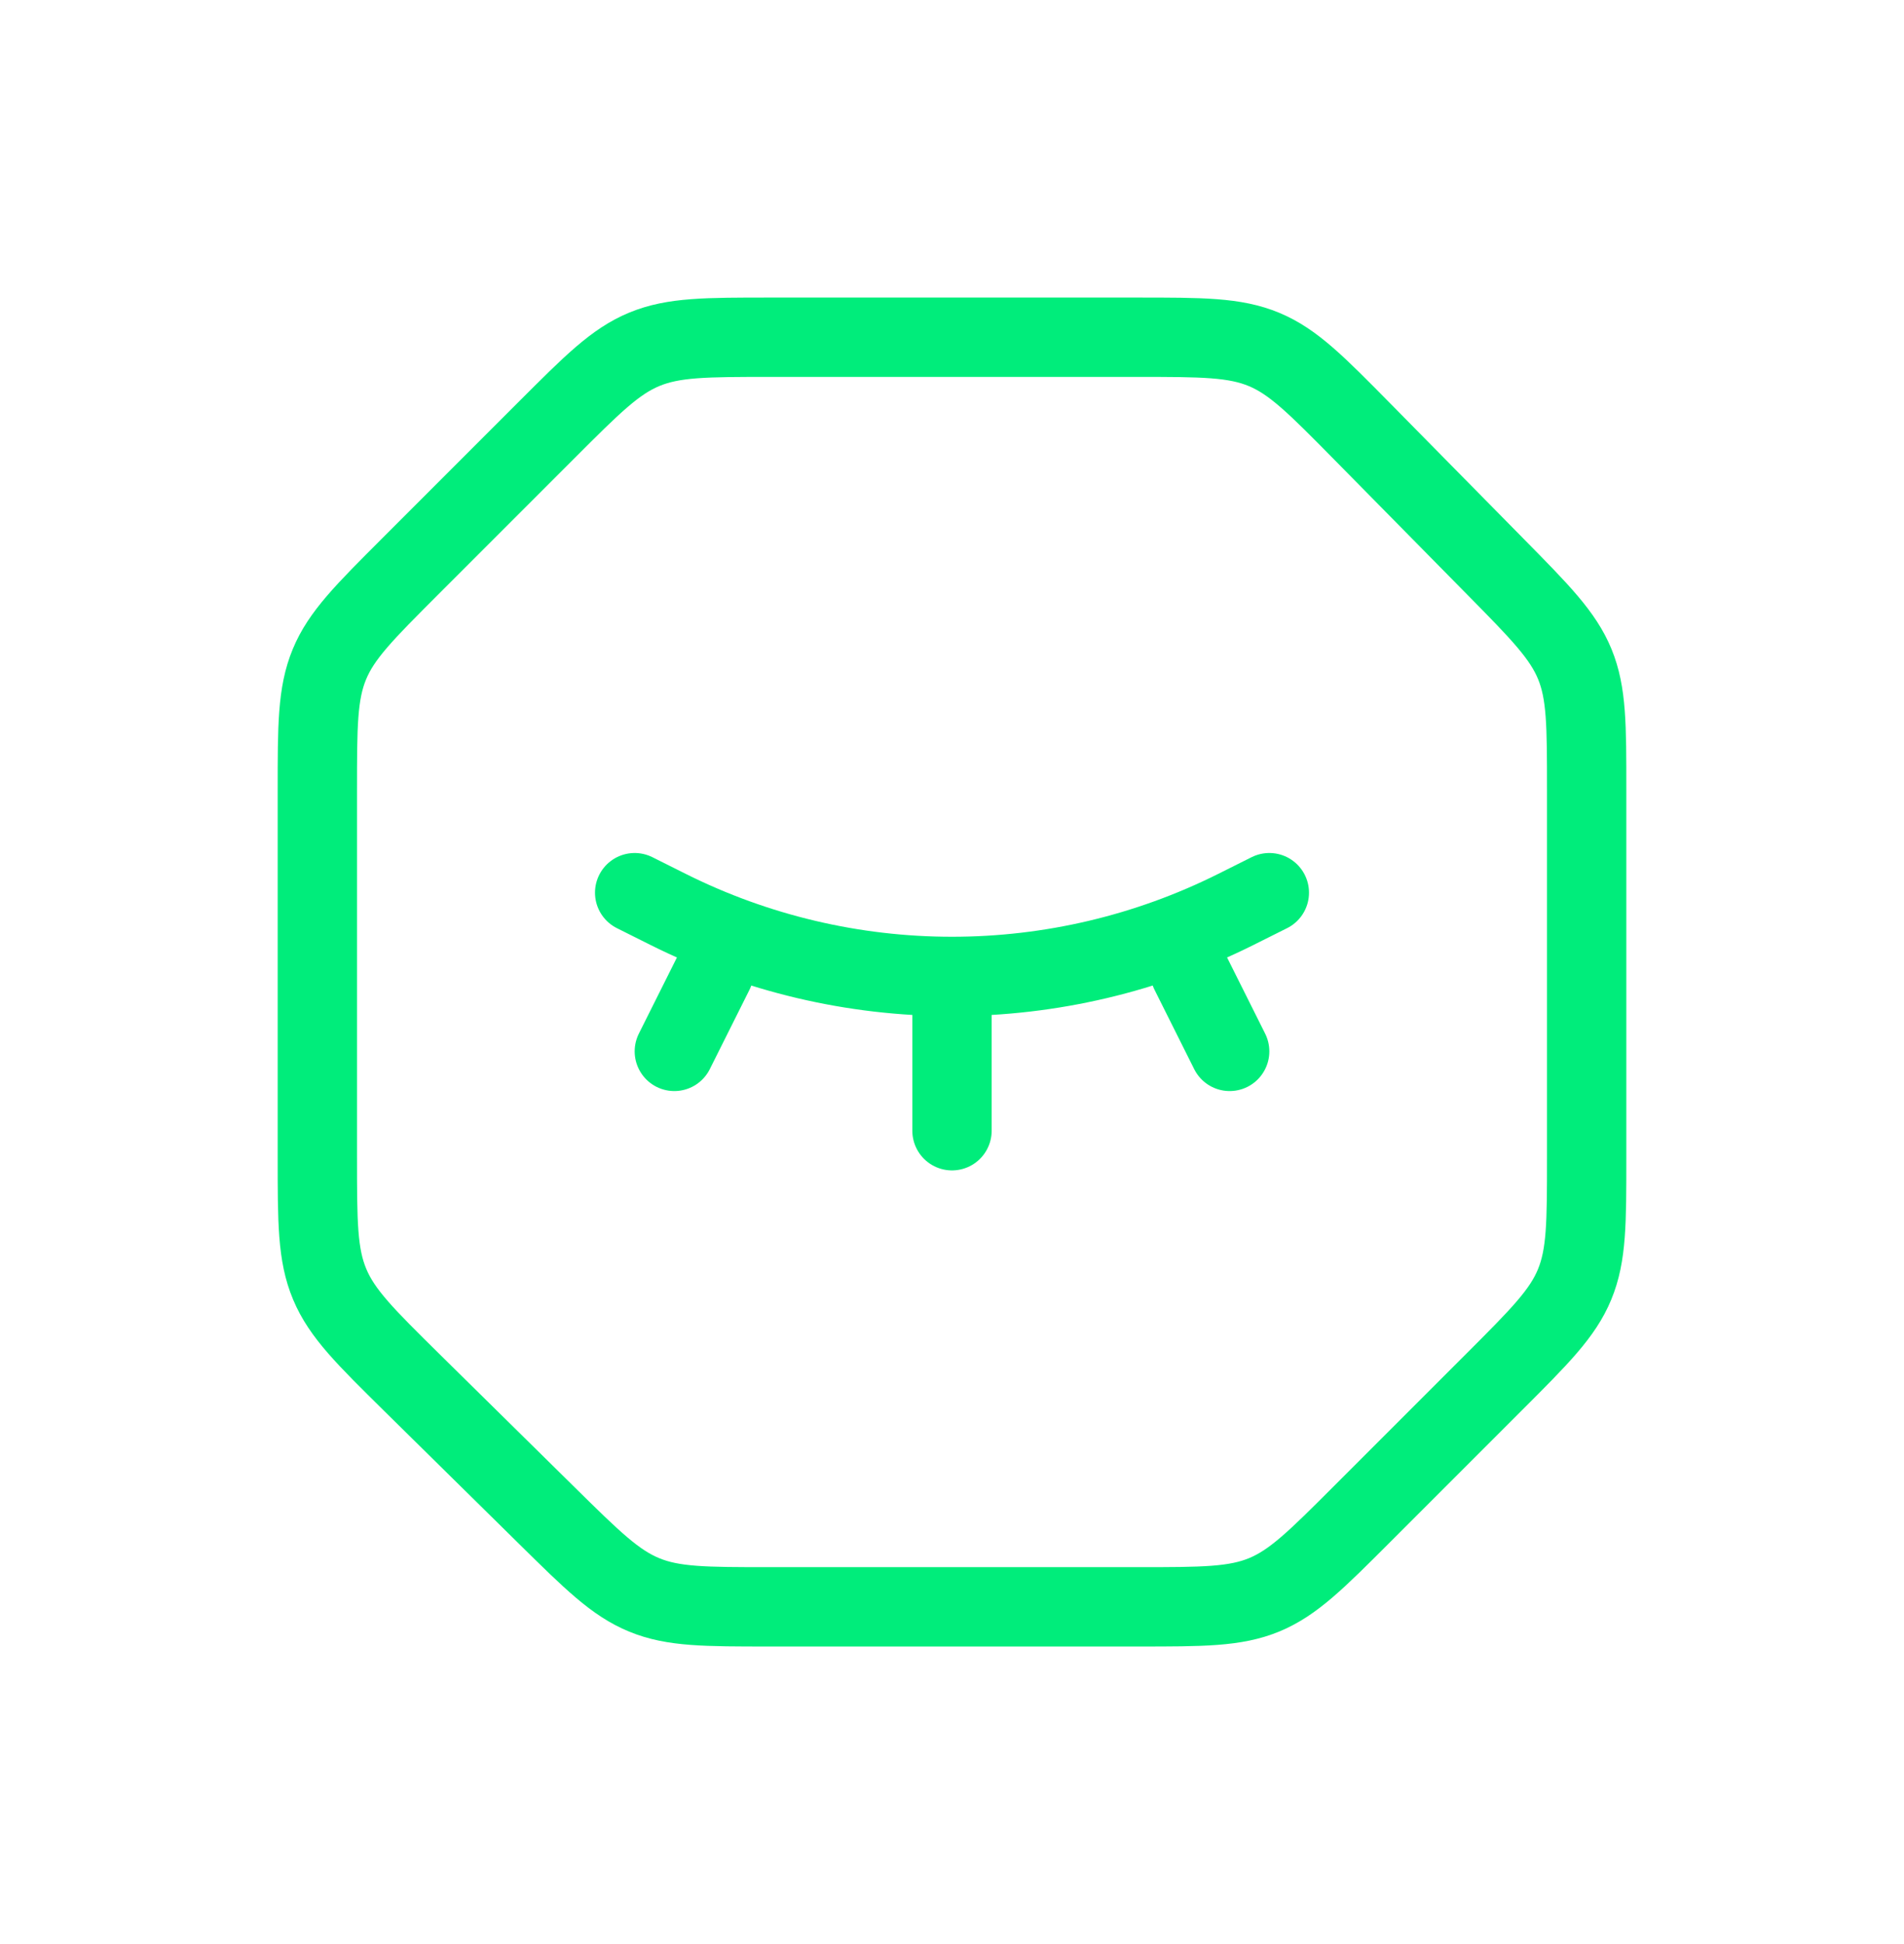
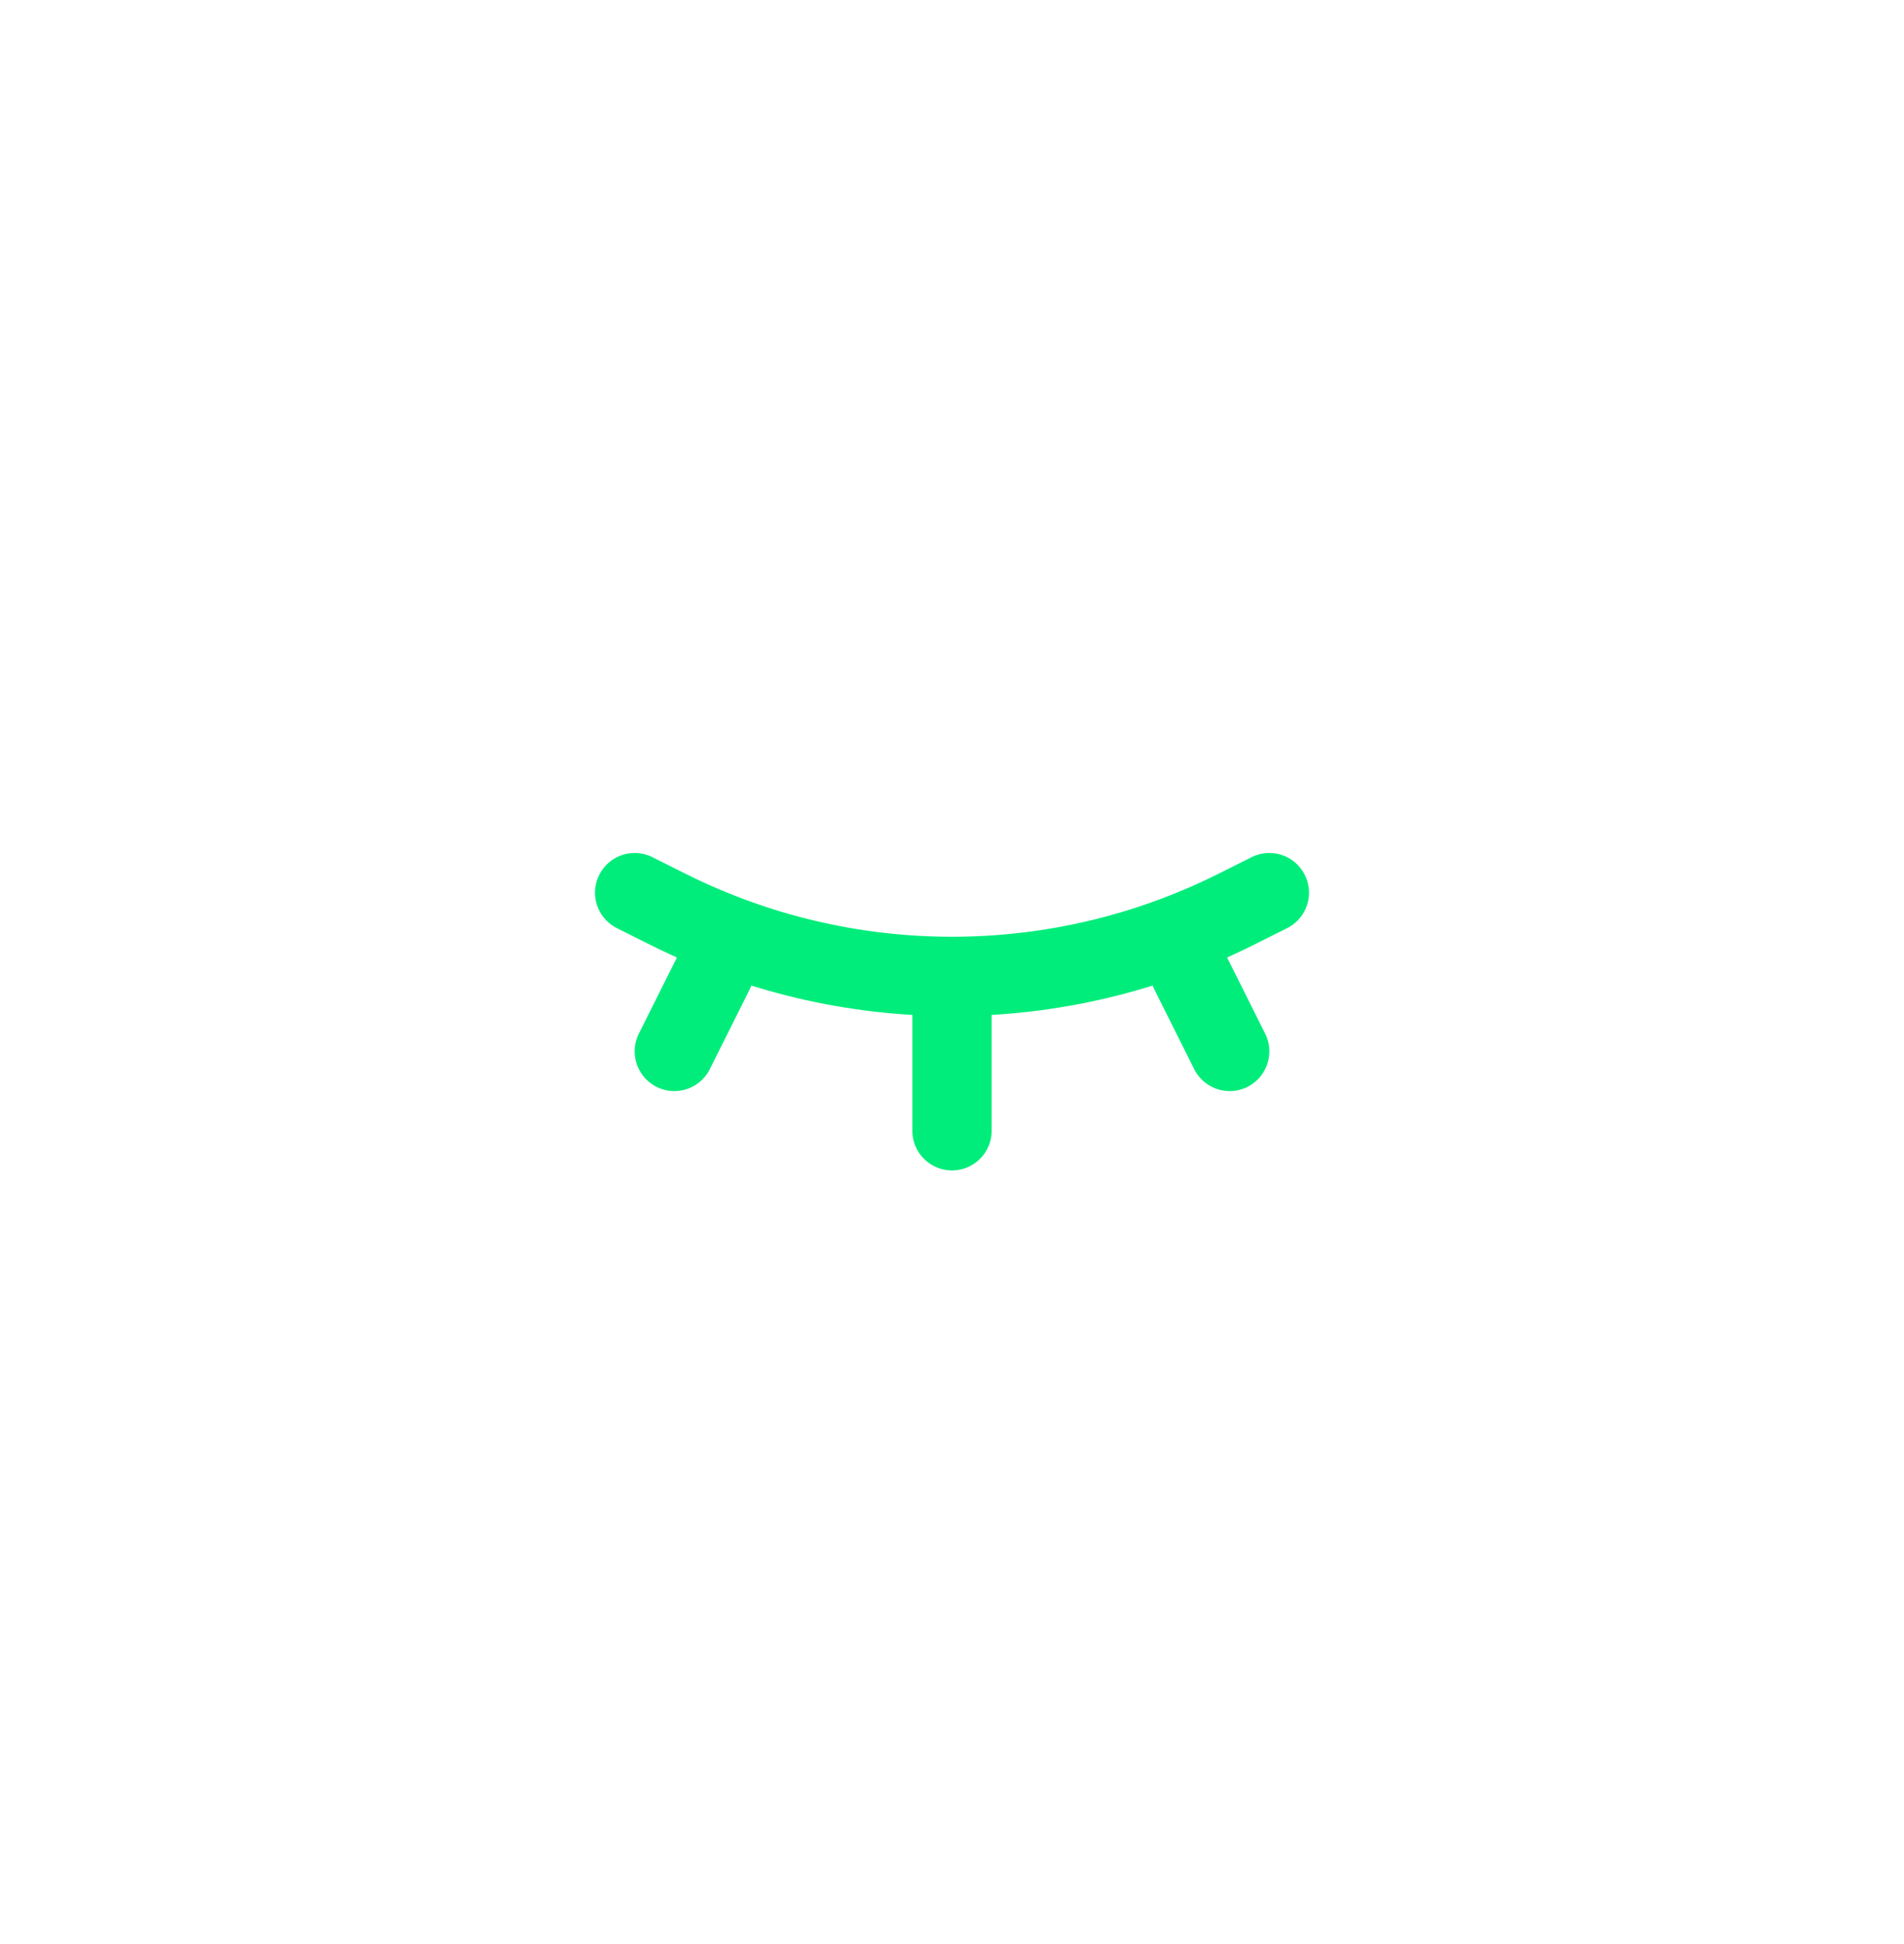
<svg xmlns="http://www.w3.org/2000/svg" width="48" height="49" viewBox="0 0 48 49" fill="none">
-   <path d="M13.774 10.844C14.93 9.688 15.508 9.108 16.244 8.804C16.98 8.5 17.796 8.5 19.432 8.5H28.652C30.304 8.5 31.13 8.5 31.872 8.81C32.612 9.12 33.192 9.71 34.35 10.884L37.698 14.282C38.834 15.434 39.402 16.012 39.702 16.742C40 17.47 40 18.278 40 19.898V29.186C40 30.822 40 31.638 39.696 32.374C39.392 33.11 38.814 33.686 37.656 34.844L34.344 38.156C33.186 39.314 32.61 39.89 31.874 40.196C31.138 40.5 30.322 40.5 28.686 40.5H19.4C17.78 40.5 16.972 40.5 16.242 40.2C15.514 39.902 14.936 39.334 13.784 38.198L10.386 34.85C9.21 33.69 8.622 33.11 8.312 32.37C8 31.63 8 30.804 8 29.152V19.932C8 18.296 8 17.48 8.304 16.744C8.608 16.008 9.188 15.43 10.344 14.274L13.774 10.844Z" stroke="#00ED7B" stroke-width="2" />
  <path d="M16 22.5L16.844 22.922C19.066 24.033 21.516 24.611 24 24.611C26.484 24.611 28.934 24.033 31.156 22.922L32 22.5M24 25.5V28.5M18 24.5L17 26.5M30 24.5L31 26.5" stroke="#00ED7B" stroke-width="2" stroke-linecap="round" />
</svg>